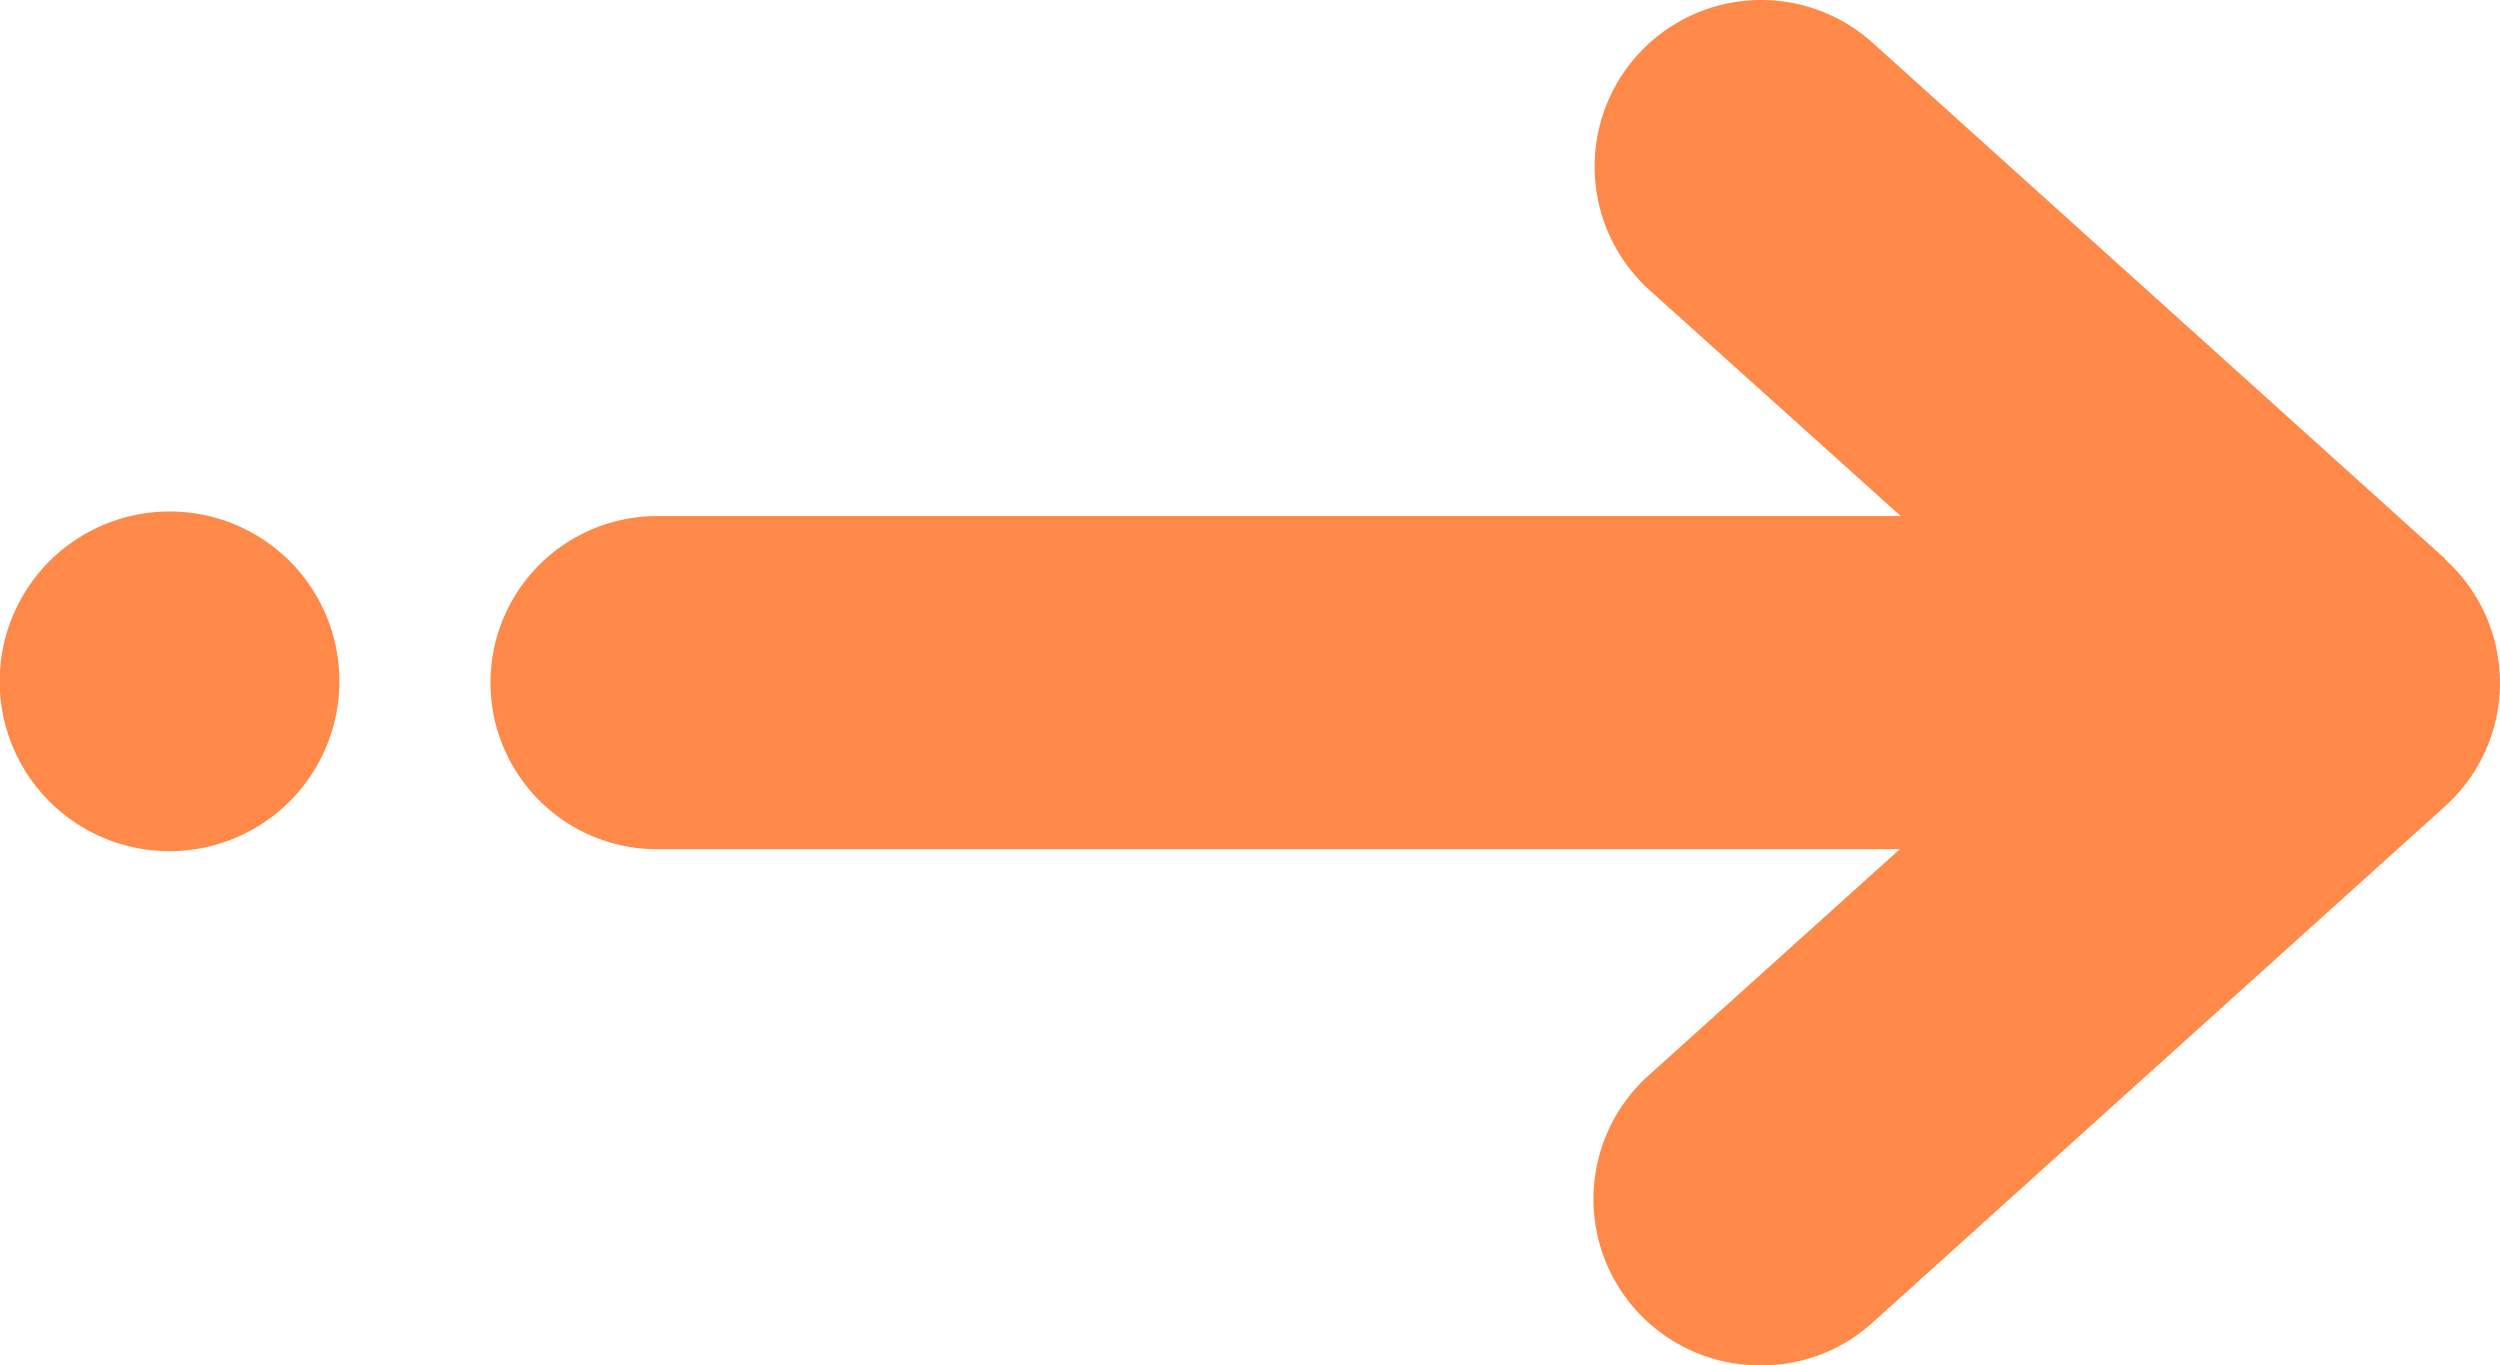
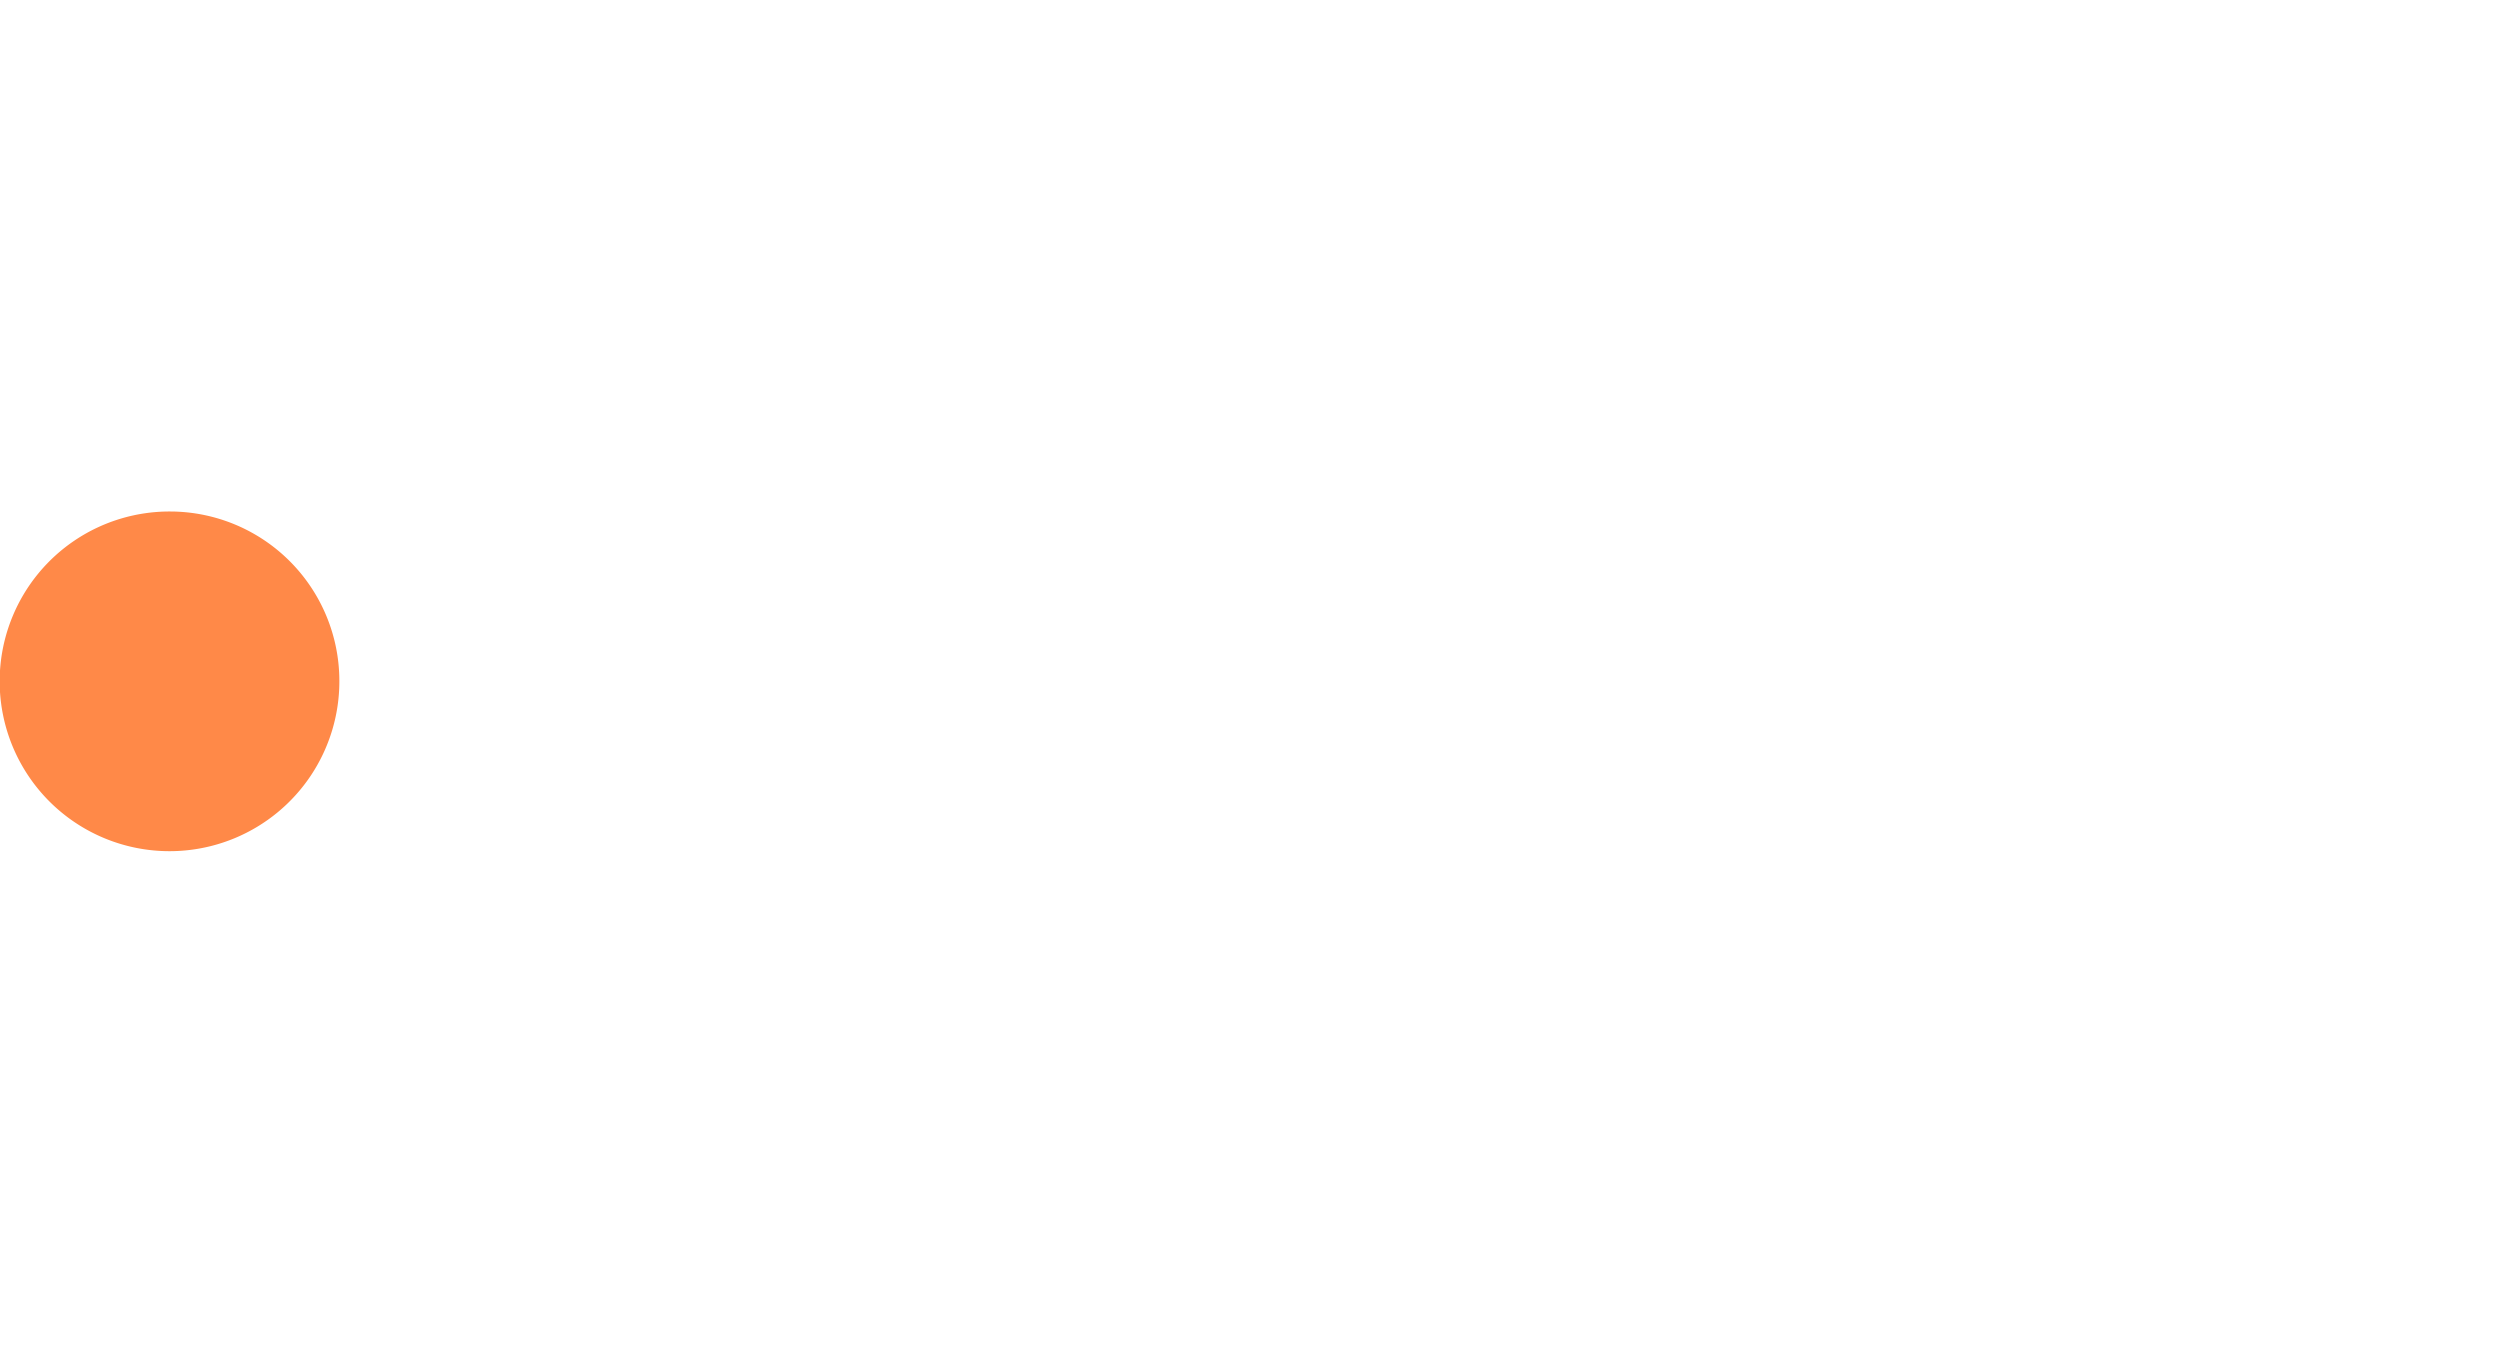
<svg xmlns="http://www.w3.org/2000/svg" viewBox="0 0 76.1 41.56">
  <g id="Layer_2" data-name="Layer 2">
    <g id="Objects">
-       <path d="M74.42,17,57,1.3a5.07,5.07,0,1,0-6.78,7.54l7.64,6.87H20a5.07,5.07,0,1,0,0,10.14H57.83l-7.64,6.88a5.06,5.06,0,0,0,3.39,8.83A5,5,0,0,0,57,40.26L74.42,24.55a5.06,5.06,0,0,0,0-7.53Z" fill="#ff8948" />
-       <path d="M5.17,15.57a5.17,5.17,0,1,0,5.16,5.16A5.16,5.16,0,0,0,5.17,15.57Z" fill="#ff8948" />
+       <path d="M5.17,15.57a5.17,5.17,0,1,0,5.16,5.16A5.16,5.16,0,0,0,5.17,15.57" fill="#ff8948" />
    </g>
  </g>
</svg>